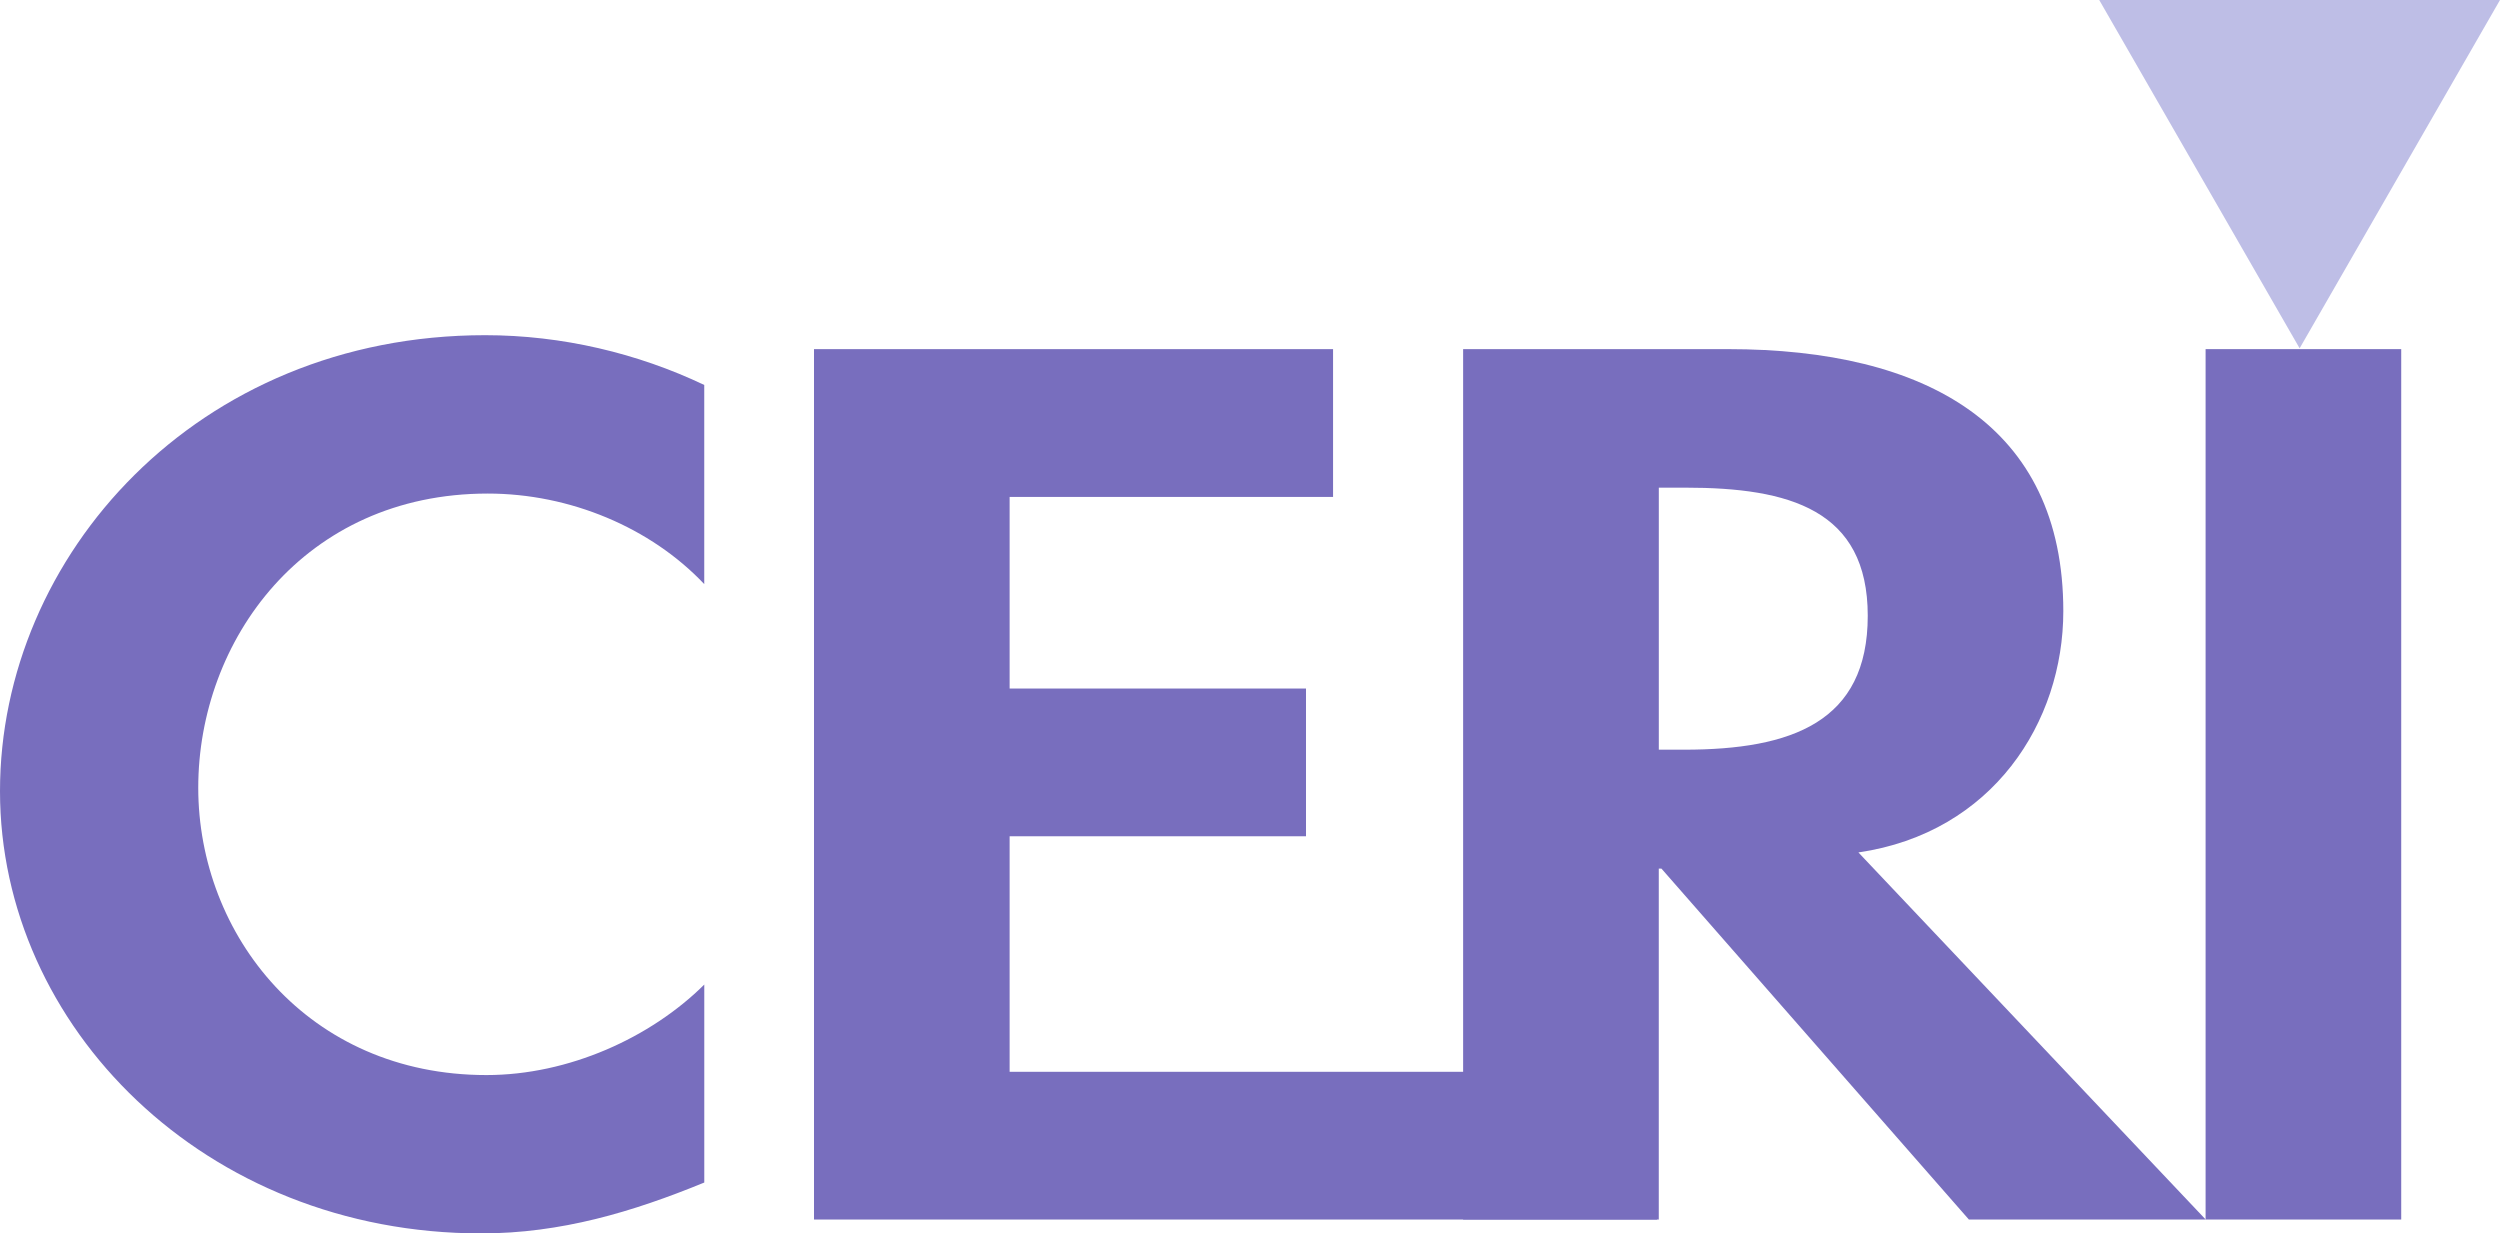
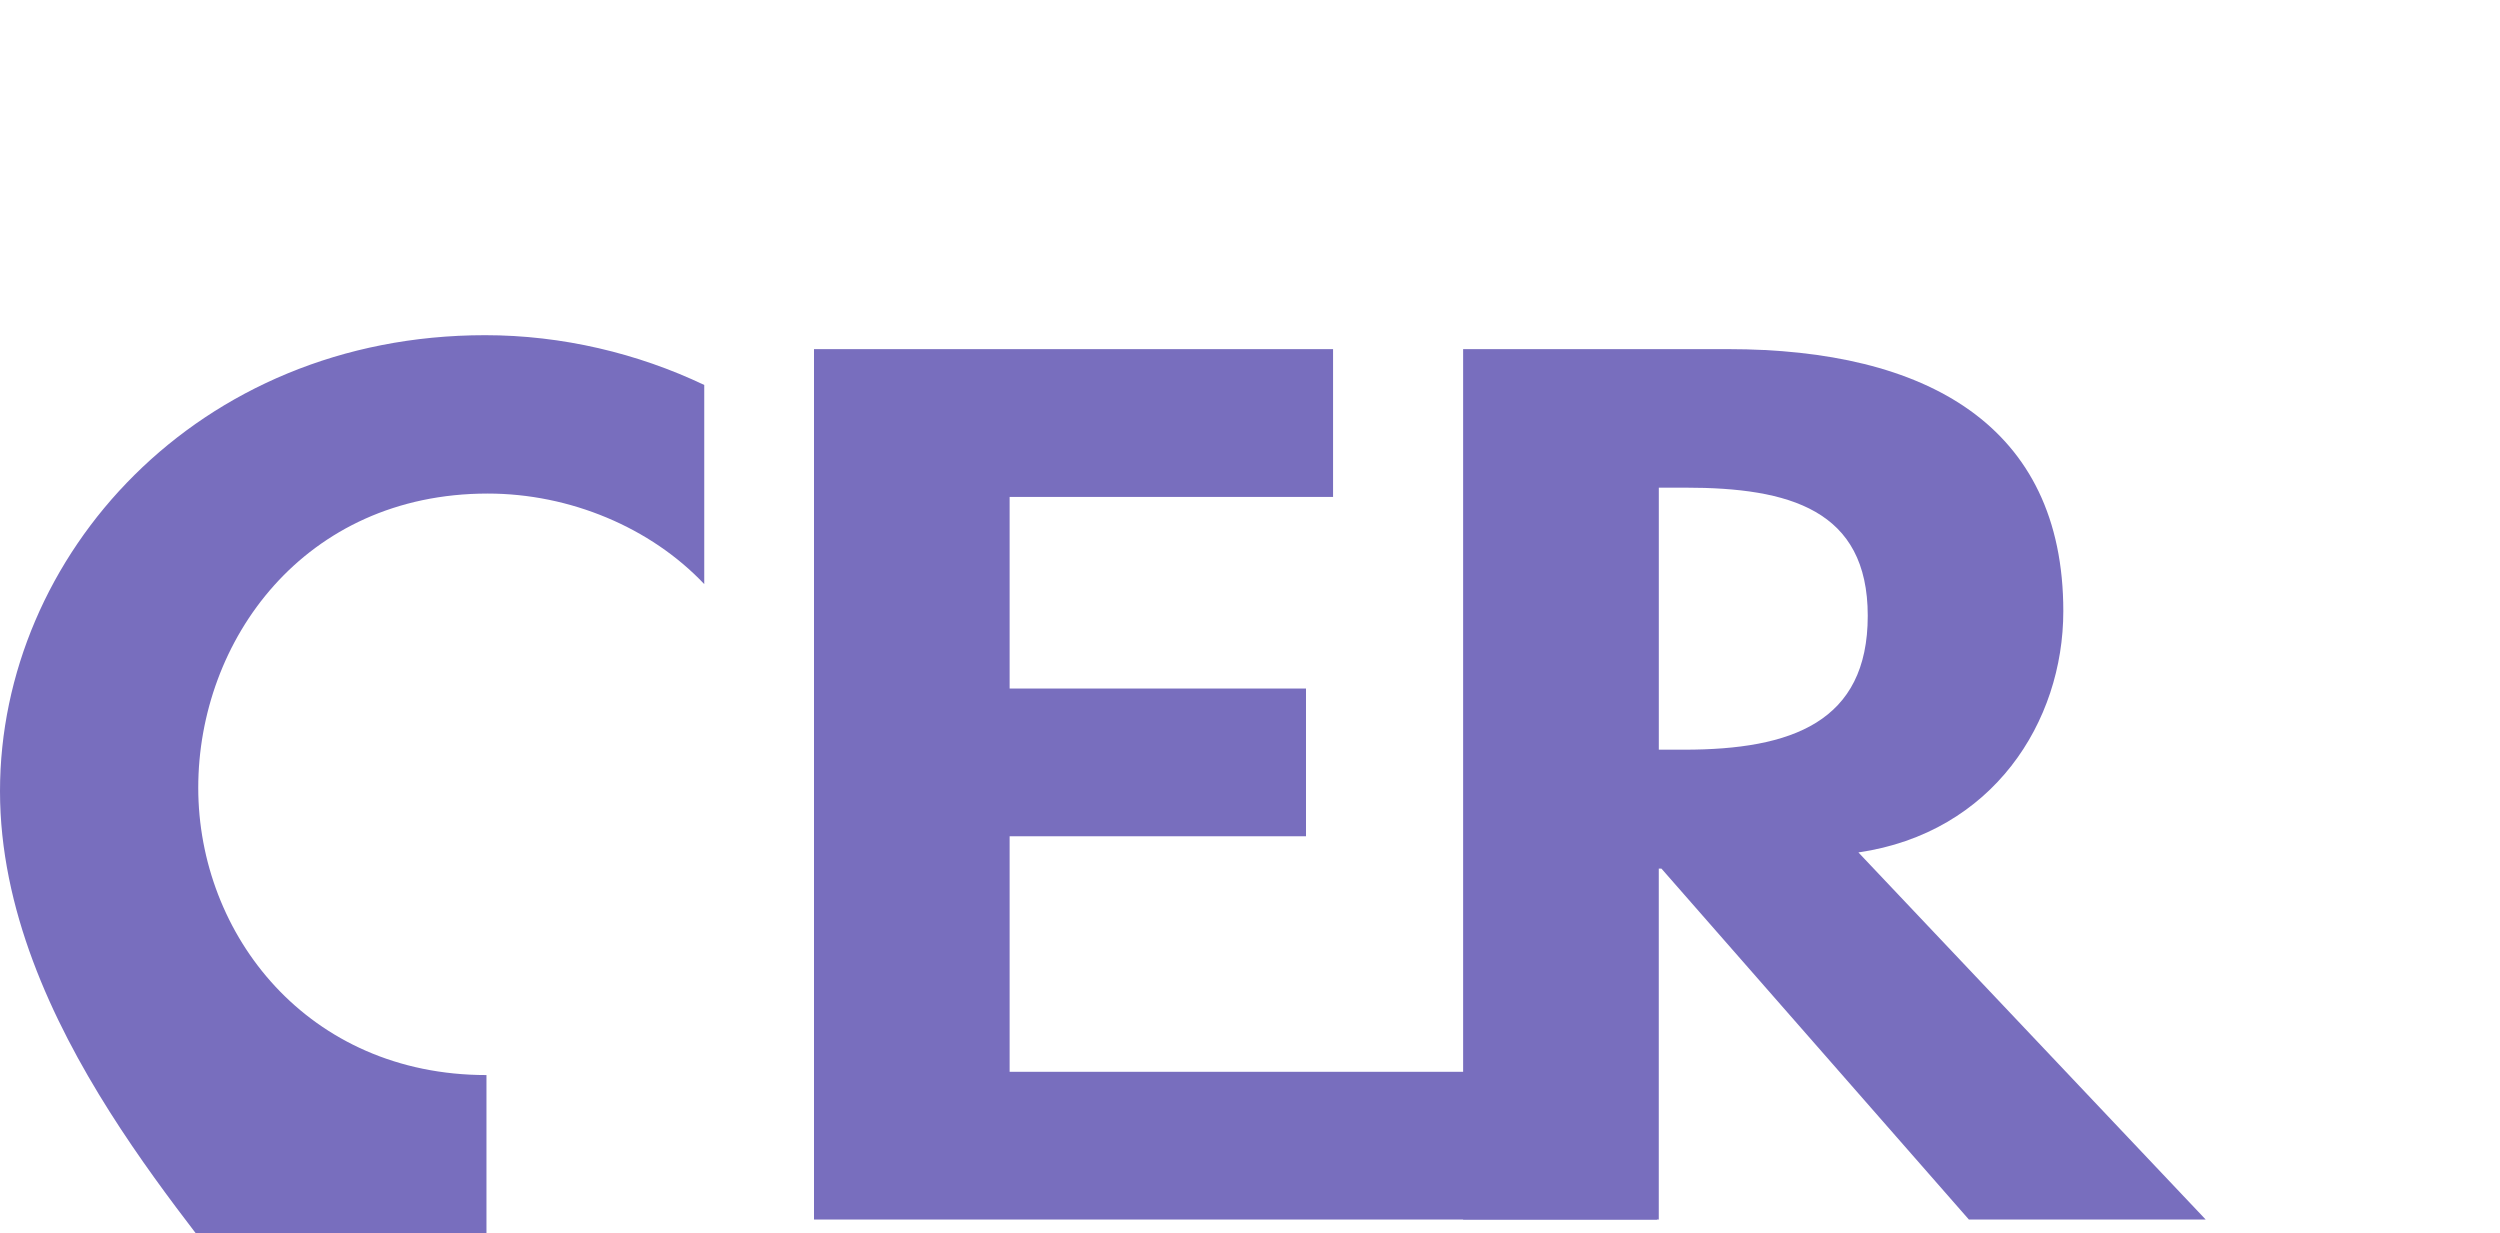
<svg xmlns="http://www.w3.org/2000/svg" id="_レイヤー_2" data-name="レイヤー_2" viewBox="0 0 800 394.7">
  <defs>
    <style>.cls-2{fill:#786ebe}</style>
  </defs>
  <g id="_レイヤー_1-2" data-name="レイヤー_1">
-     <path class="cls-2" d="M225.36 186.91c-17.12-18.1-42.98-28.97-69.28-28.97-58.84 0-92.64 47.06-92.64 94.13s35.06 91.95 92.23 91.95c26.29 0 52.58-11.96 69.7-28.96v63.35c-22.96 9.41-45.91 16.28-71.38 16.28C65.53 394.7 0 328.45 0 253.17s63.02-145.91 155.25-145.91c24.62 0 48.83 5.79 70.11 15.93v63.72zm97.72-27.9v61.32h94.84v47.27h-94.84v75.37h207.14v47.28H260.48V111.72h166.1v47.29H323.09z" />
+     <path class="cls-2" d="M225.36 186.91c-17.12-18.1-42.98-28.97-69.28-28.97-58.84 0-92.64 47.06-92.64 94.13s35.06 91.95 92.23 91.95v63.35c-22.96 9.41-45.91 16.28-71.38 16.28C65.53 394.7 0 328.45 0 253.17s63.02-145.91 155.25-145.91c24.62 0 48.83 5.79 70.11 15.93v63.72zm97.72-27.9v61.32h94.84v47.27h-94.84v75.37h207.14v47.28H260.48V111.72h166.1v47.29H323.09z" />
    <path class="cls-2" d="M705.83 390.25h-75.79l-98.38-112.3h-.85v112.3H468.2V111.72h84.75c63.45 0 107.31 24.38 107.31 83.85 0 35.47-22.56 70.92-65.57 77.21l111.14 117.48zM530.82 239.9h8.09c34.48 0 58.77-8.86 58.77-42.85s-25.14-41-58.34-41h-8.52v83.85z" />
-     <path class="cls-2" d="M768.39 390.25h-62.6V111.72h62.6v278.53z" />
-     <path fill="#bebee6" d="M735.88 111.46L671.75 0H800l-64.12 111.46z" />
  </g>
</svg>